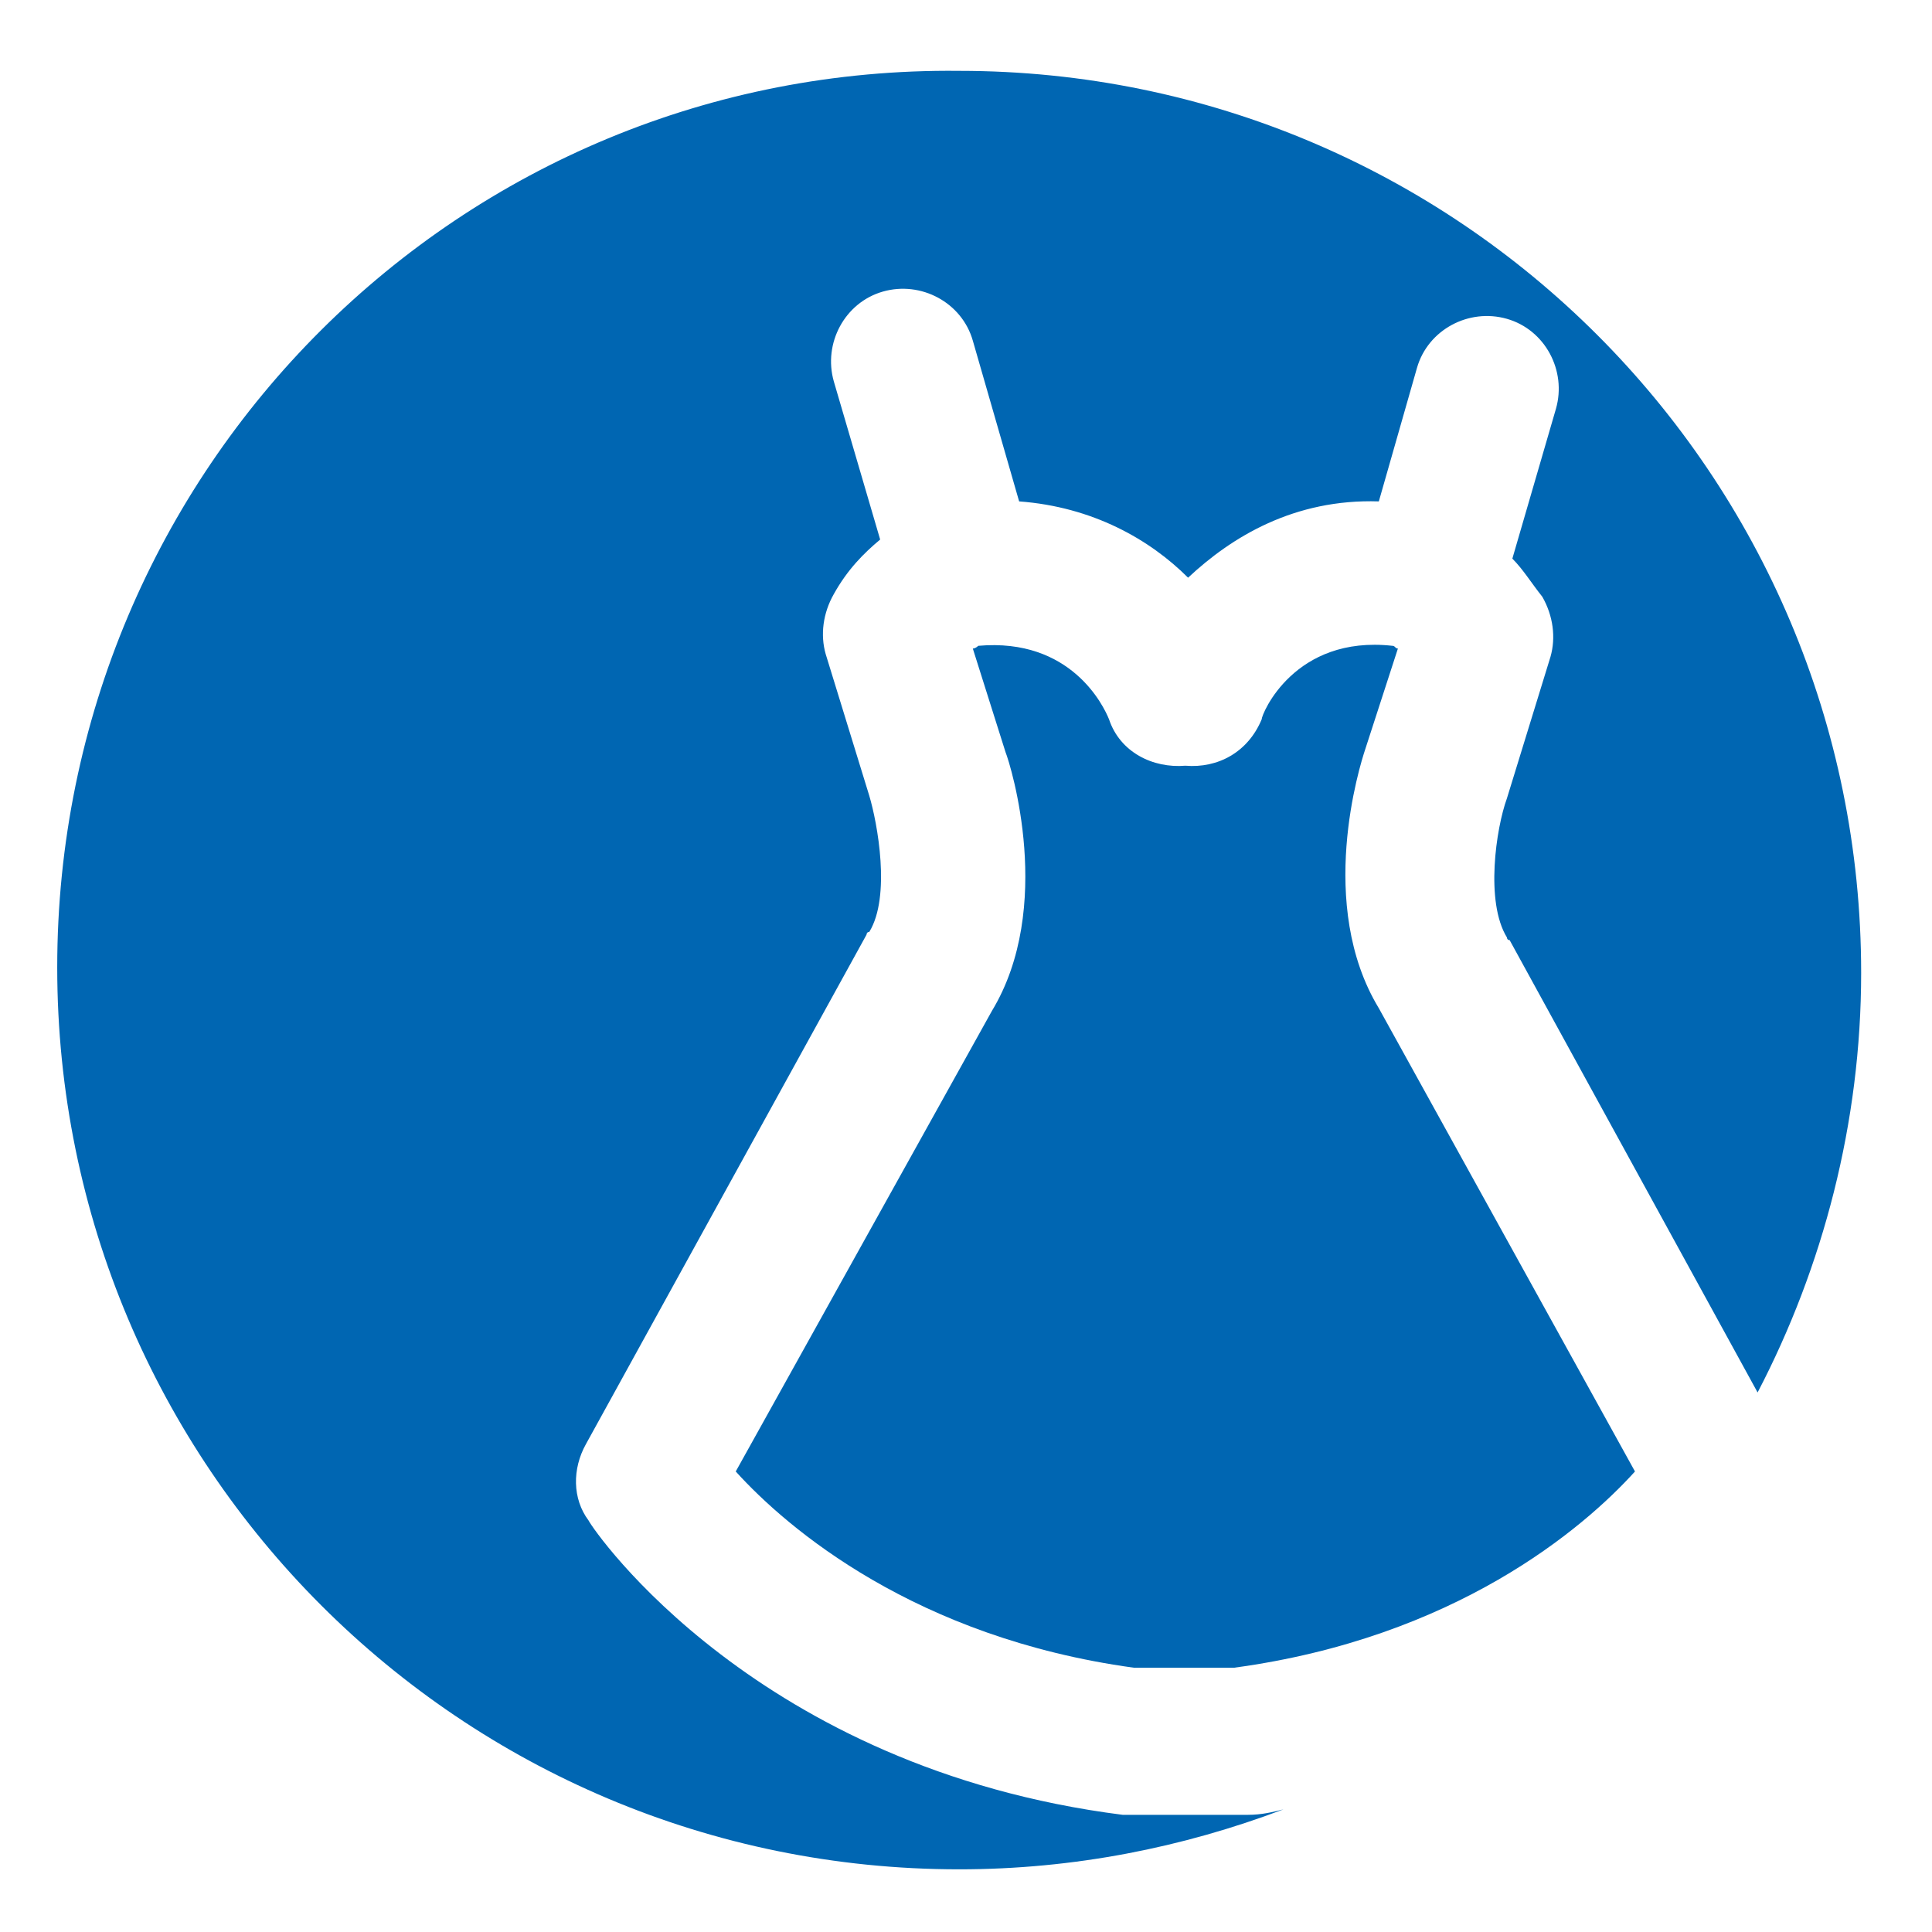
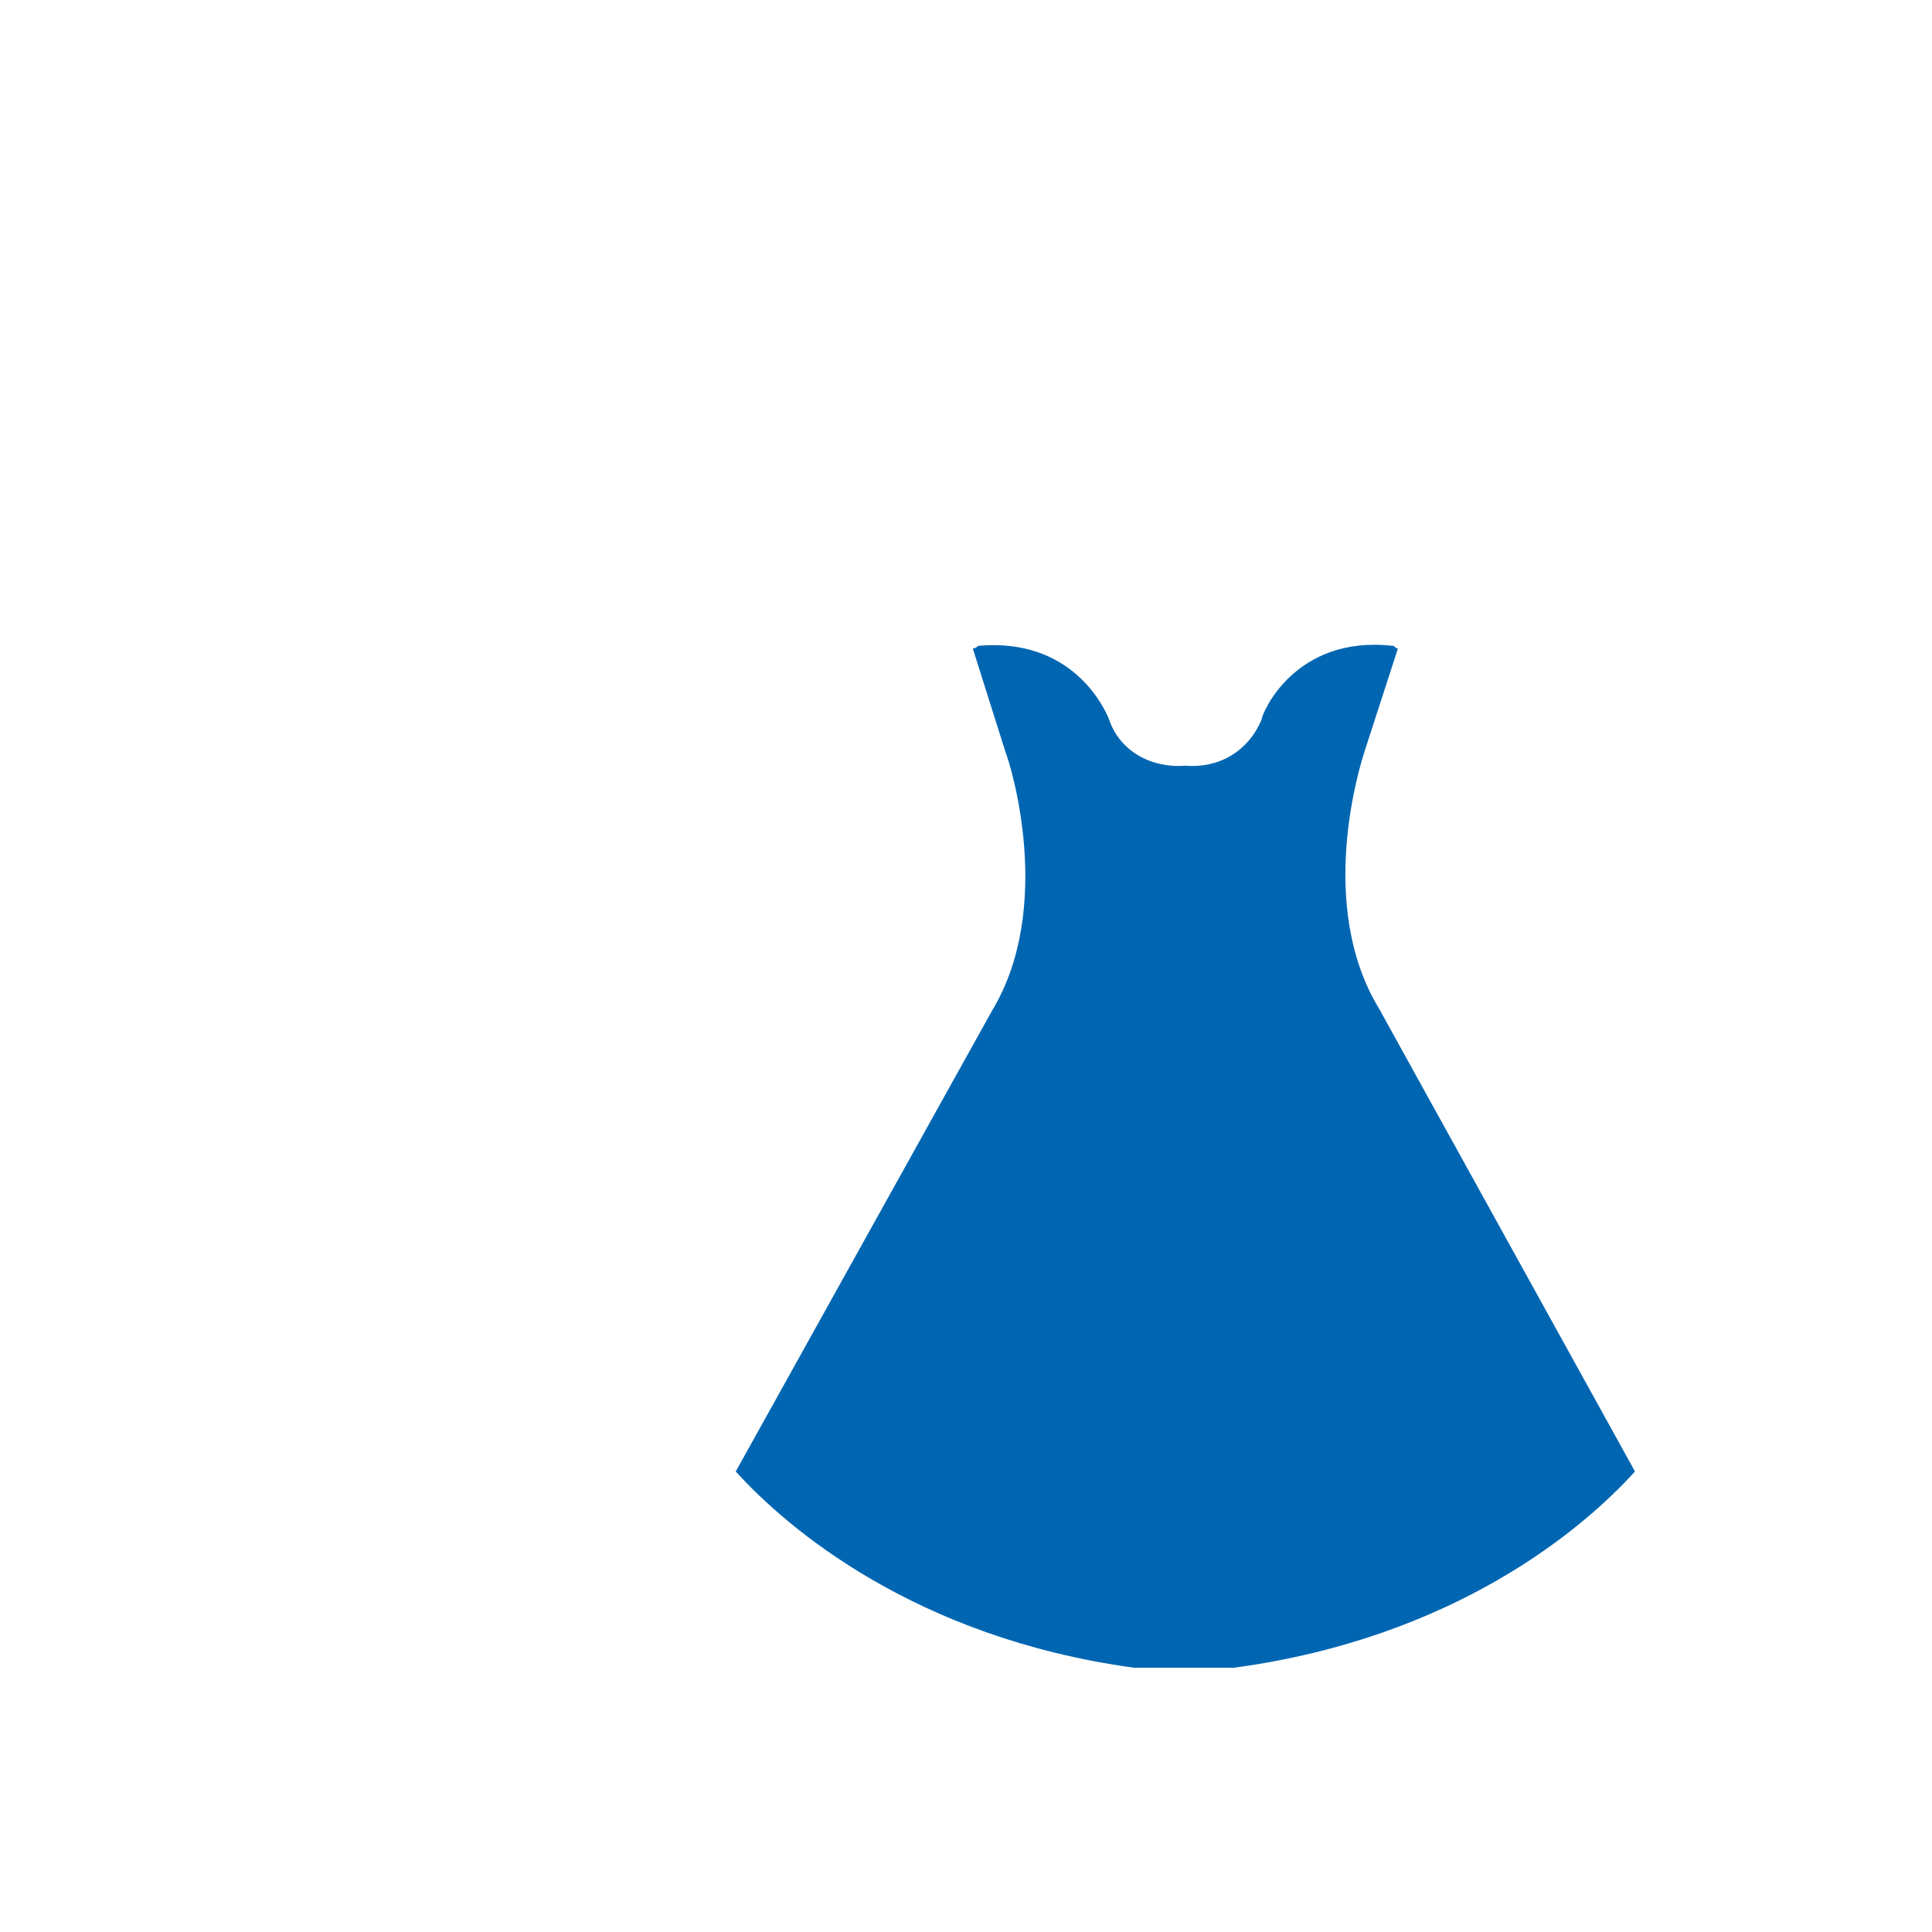
<svg xmlns="http://www.w3.org/2000/svg" version="1.1" id="Calque_1" x="0px" y="0px" viewBox="0 0 70.9 70.9" style="enable-background:new 0 0 70.9 70.9;" xml:space="preserve">
  <style type="text/css">
	.st0{fill:#0066B2;}
</style>
  <path class="st0" d="M60,54l-9.4-17c-2.3-3.8-0.7-8.9-0.5-9.5l1.2-3.7c-0.1,0-0.1-0.1-0.2-0.1c-3.6-0.4-4.8,2.5-4.8,2.7  c-0.5,1.2-1.6,1.8-2.8,1.7c-1.2,0.1-2.4-0.5-2.8-1.7c-0.2-0.5-1.4-3-4.8-2.7c0,0-0.1,0.1-0.2,0.1l1.2,3.8c0.2,0.5,1.8,5.7-0.5,9.5  L27,54c1.9,2.1,6.6,6.1,14.6,7.2h3.7C53.4,60.1,58.1,56.1,60,54" />
-   <path class="st0" d="M45.5,66.6h-4c-0.1,0-0.2,0-0.3,0c-13.4-1.7-19.4-10.4-19.6-10.8c-0.6-0.8-0.6-1.9-0.1-2.8l10.3-18.7  c0,0,0-0.1,0.1-0.1c0.8-1.3,0.3-4,0-5l-1.6-5.2c-0.2-0.7-0.1-1.5,0.3-2.2c0.5-0.9,1.1-1.5,1.7-2l-1.7-5.8c-0.4-1.4,0.4-2.9,1.8-3.3  c1.4-0.4,2.9,0.4,3.3,1.8l1.7,5.9c2.7,0.2,4.8,1.4,6.2,2.8c1.6-1.5,3.9-2.9,7-2.8l1.4-4.9c0.4-1.4,1.9-2.2,3.3-1.8  c1.4,0.4,2.2,1.9,1.8,3.3l-1.6,5.5c0.4,0.4,0.7,0.9,1.1,1.4c0.4,0.7,0.5,1.5,0.3,2.2l-1.6,5.2c-0.4,1.1-0.8,3.8,0,5.1  c0,0,0,0.1,0.1,0.1l9.1,16.6c2.4-4.6,3.8-9.9,3.8-15.4c0-18.3-14.8-33.1-33.1-33.1C16.9,2.4,2.1,17.2,2.1,35.5  c0,18.3,14.8,33.1,33.1,33.1c4.2,0,8.2-0.8,11.9-2.2c-0.4,0.1-0.8,0.2-1.3,0.2C45.7,66.6,45.6,66.6,45.5,66.6" />
</svg>